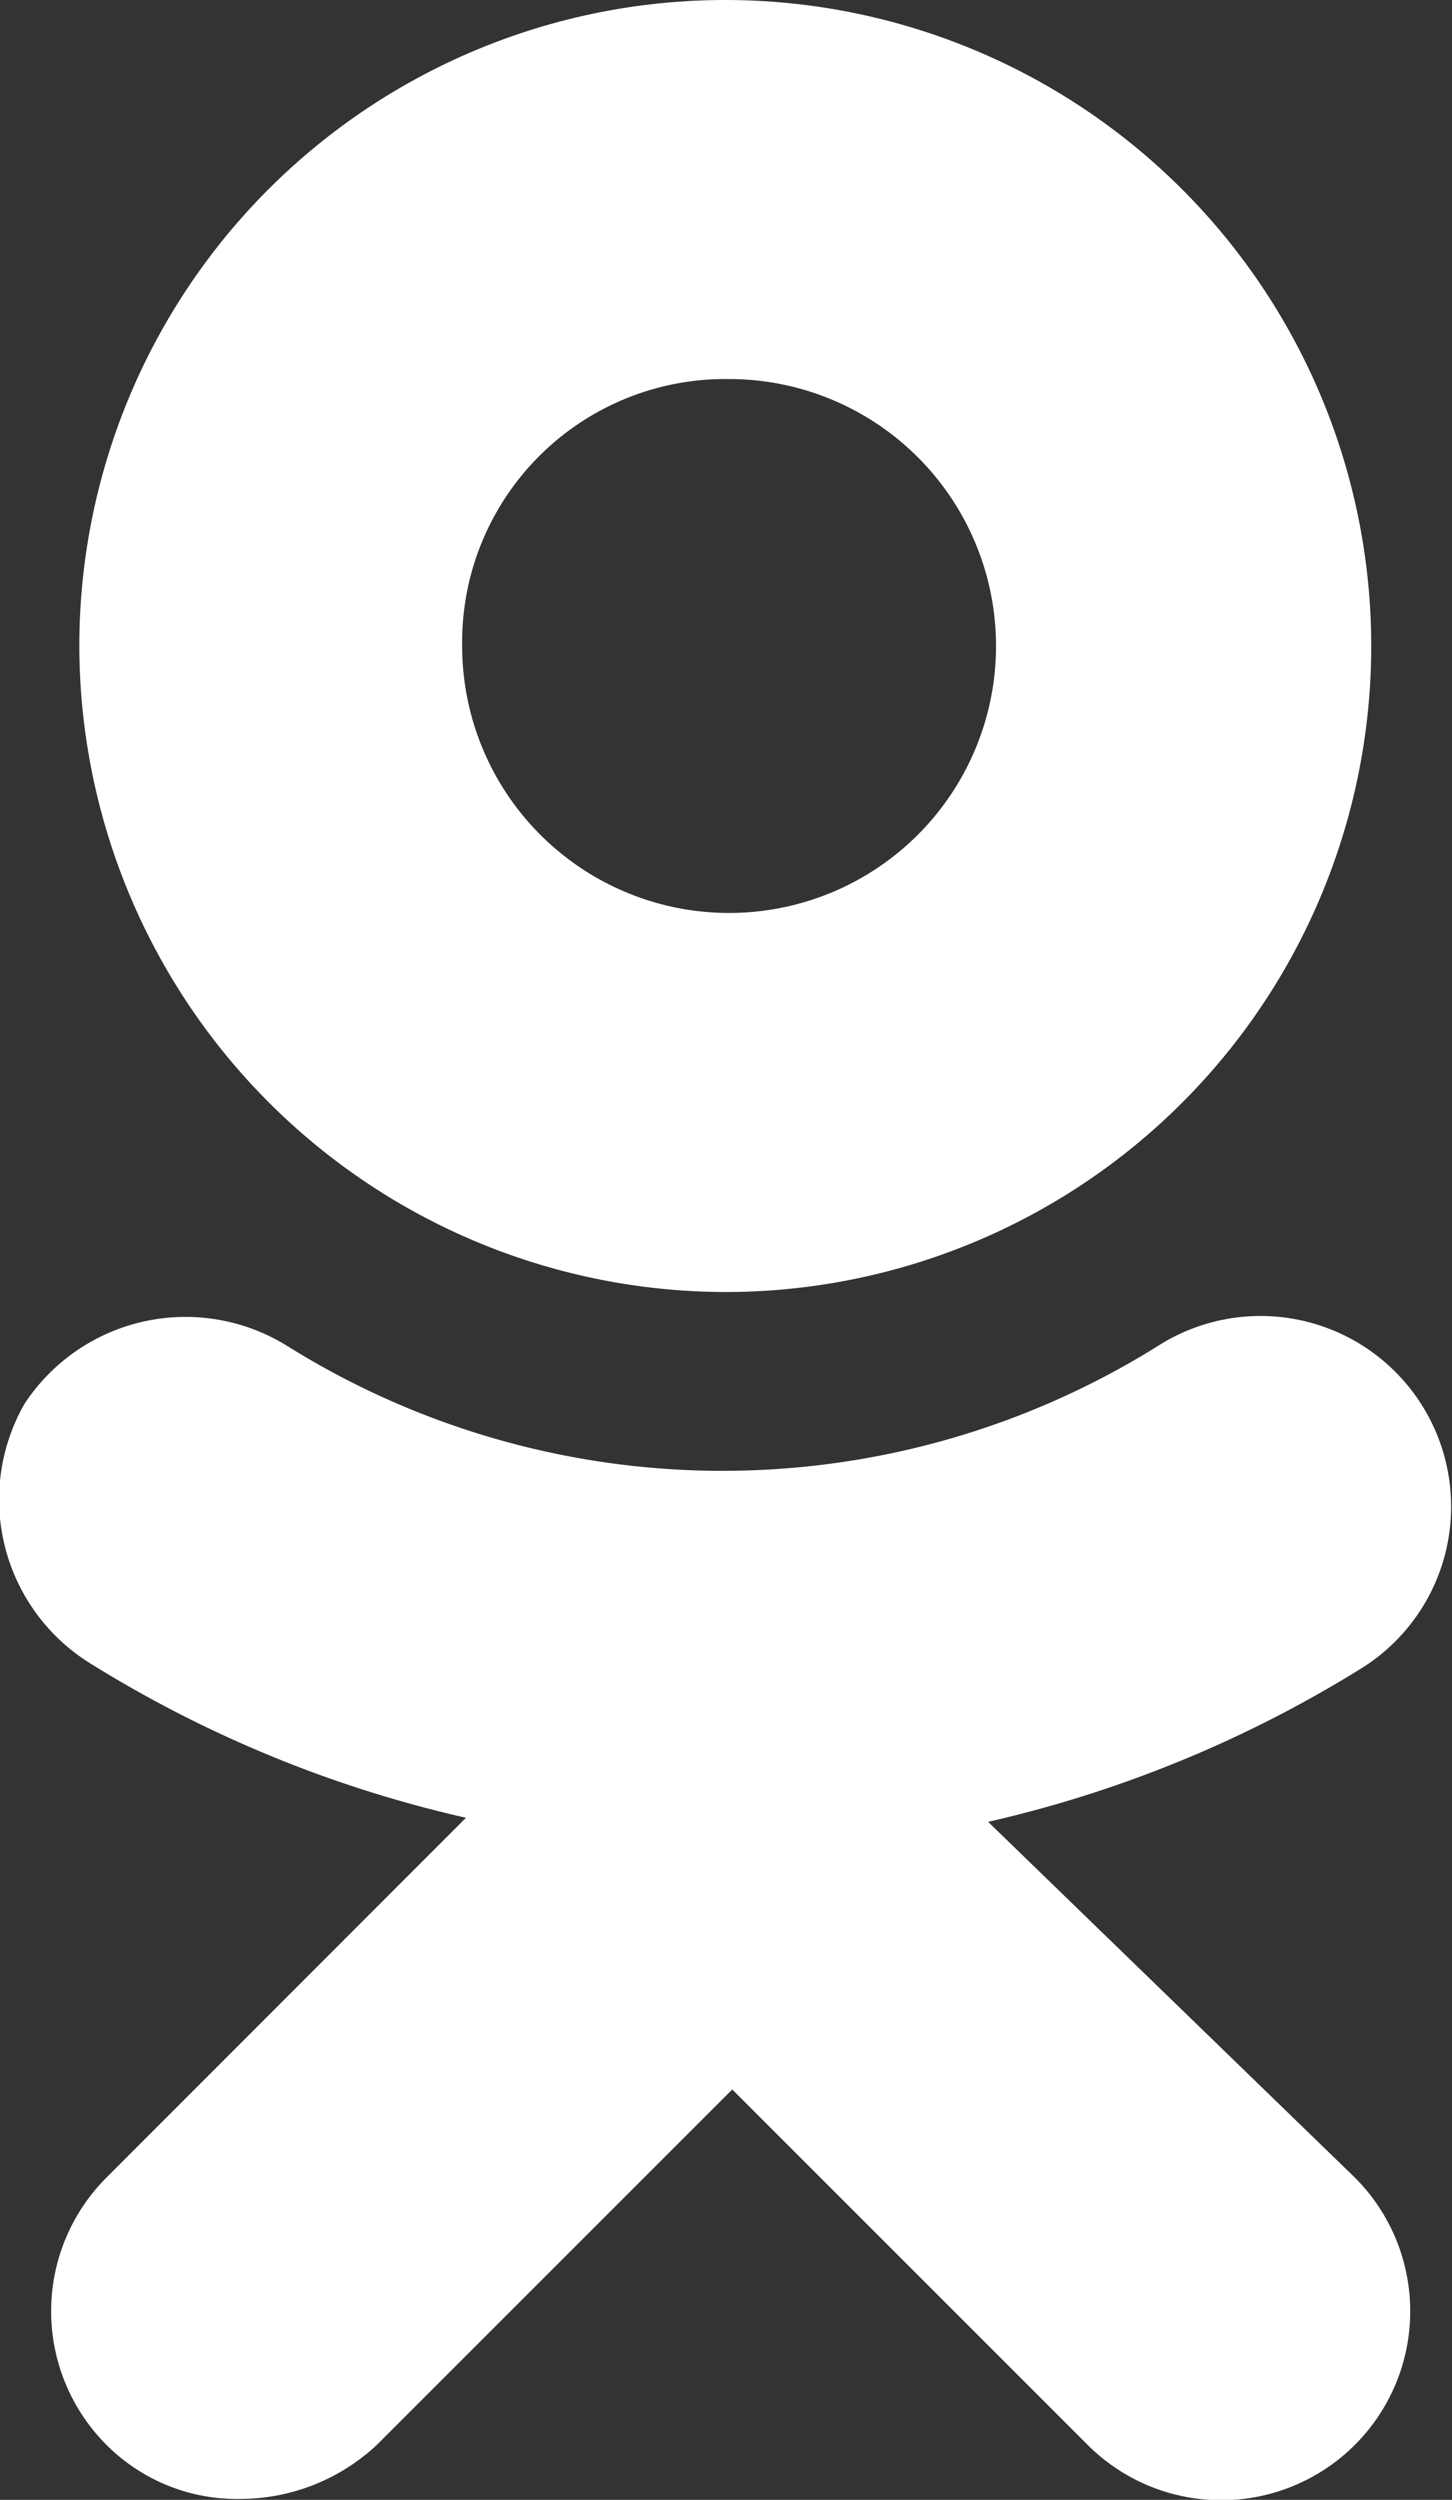
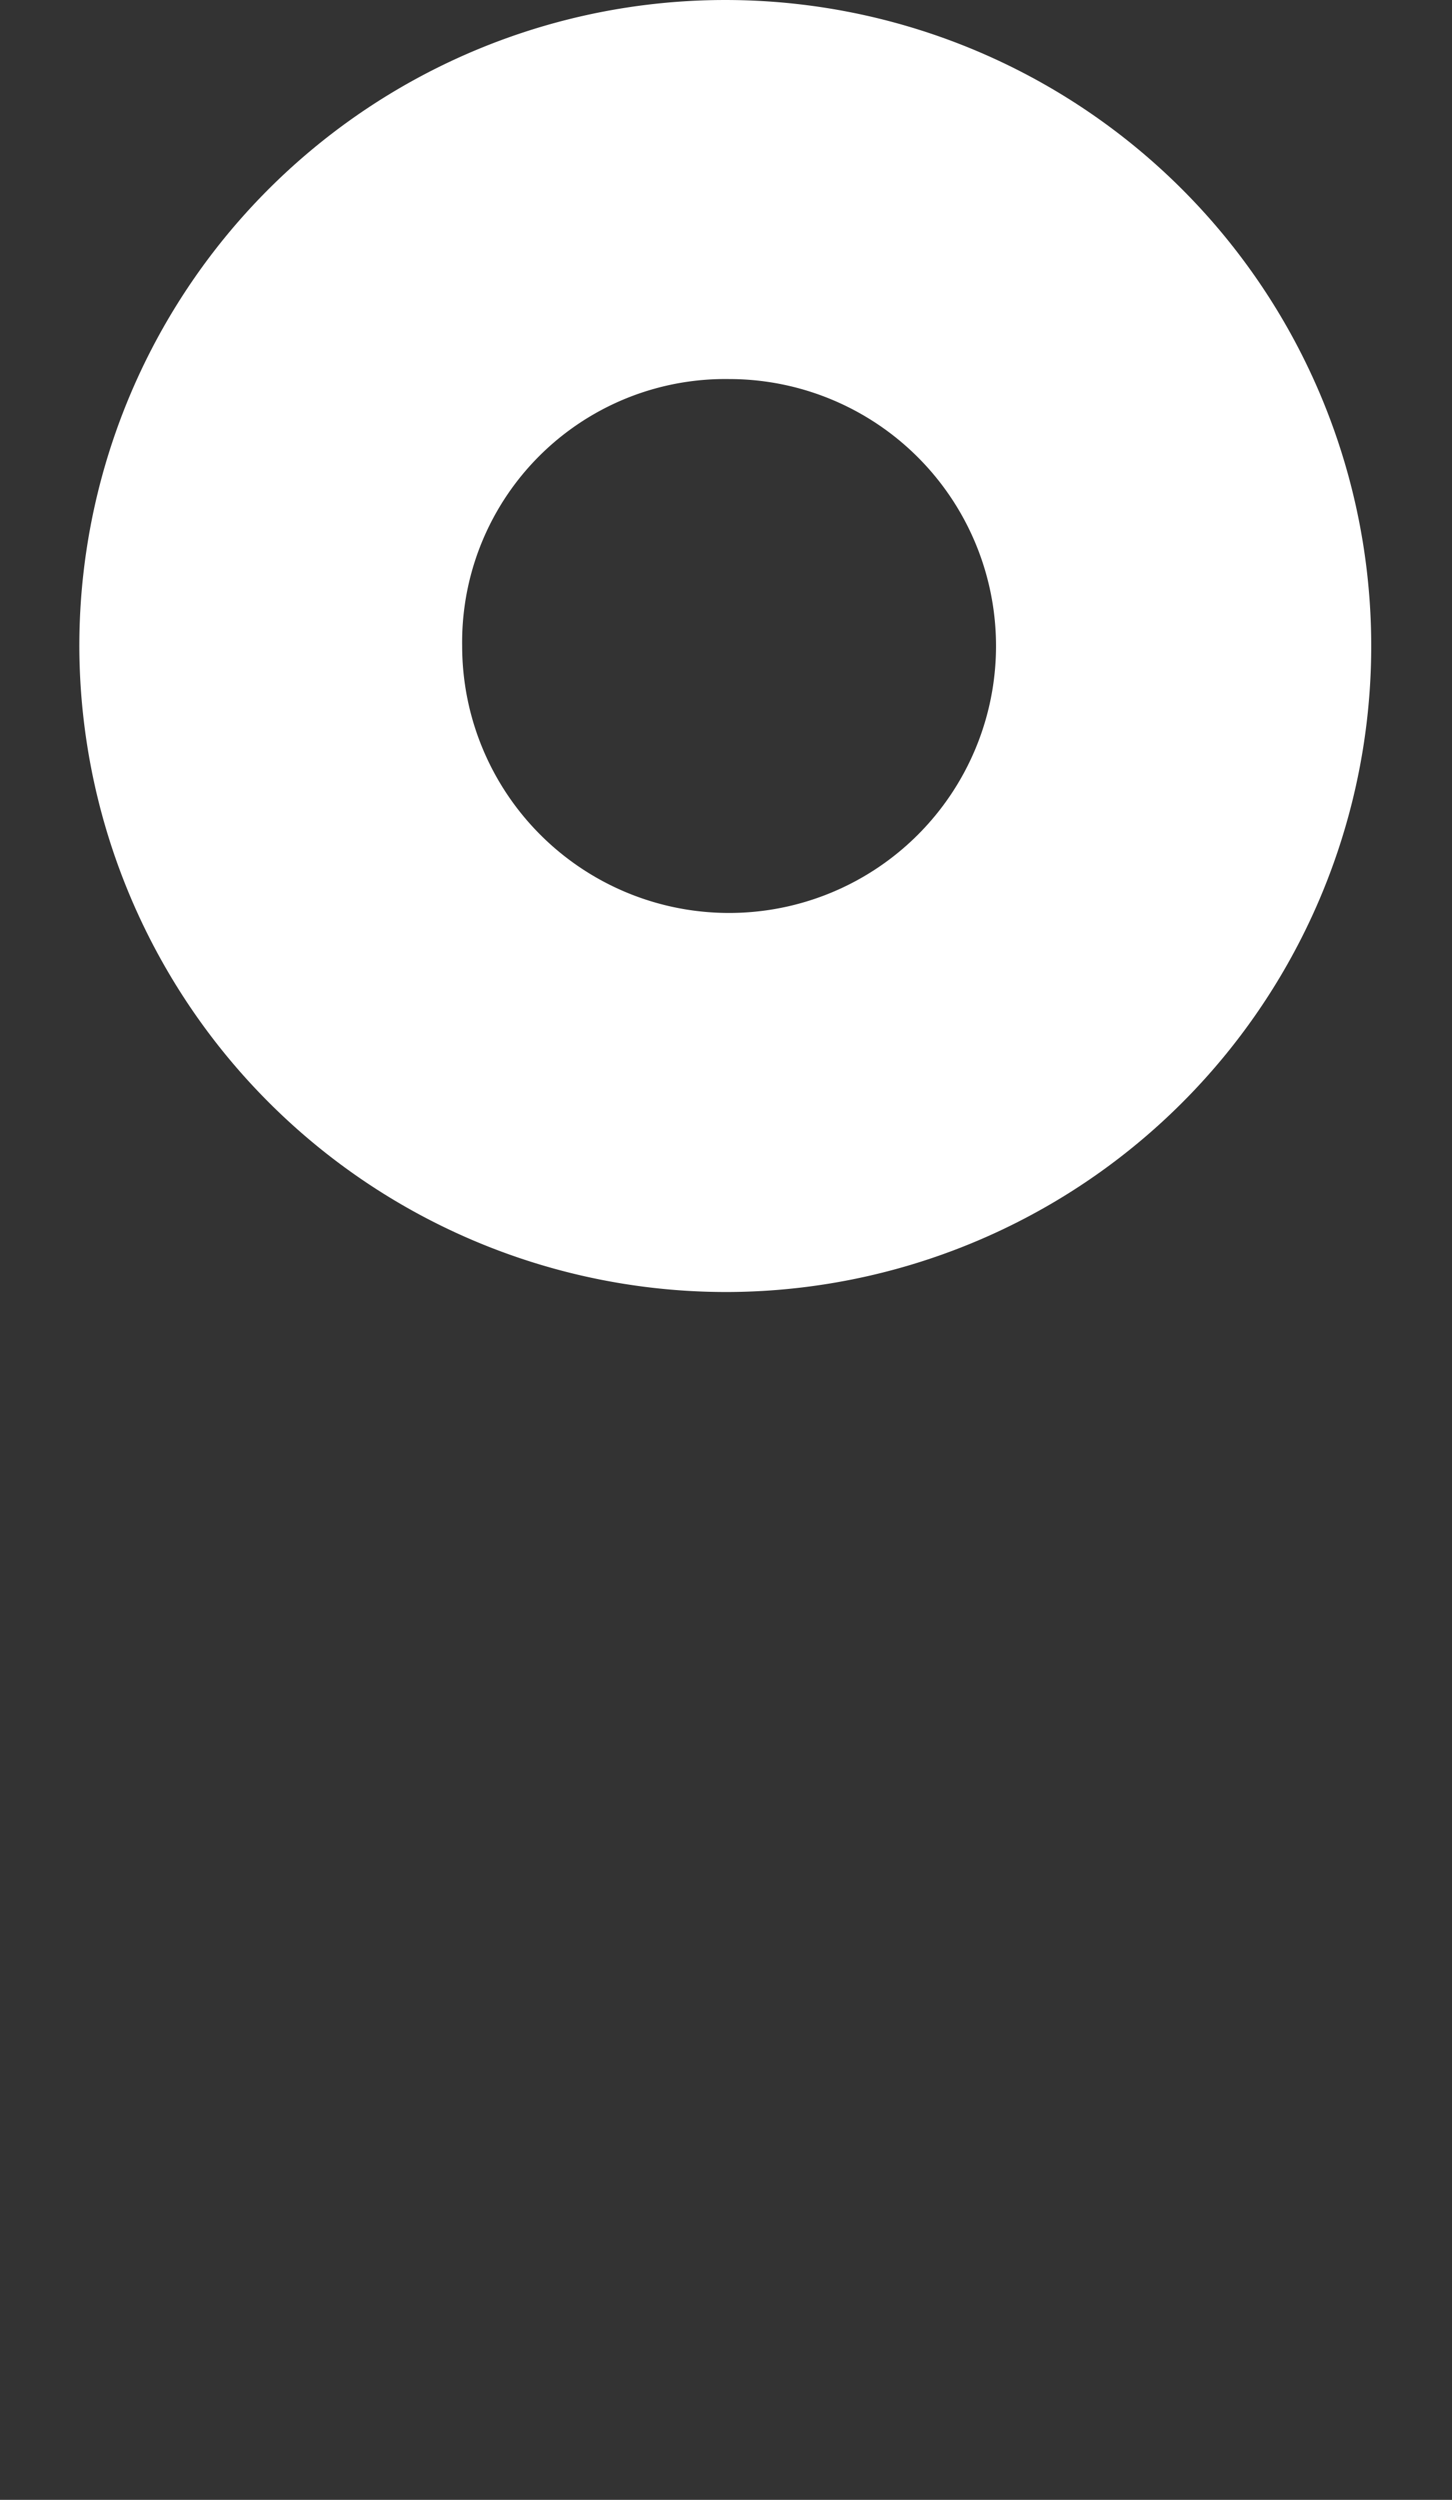
<svg xmlns="http://www.w3.org/2000/svg" id="OK-logo-symbol" width="11.037" height="19" viewBox="0 0 11.037 19">
  <rect x="0" y="0" width="11.037" height="19" fill="#333333" stroke="none" />
  <path id="Path_3895" data-name="Path 3895" d="M9.413,9.82A4.91,4.91,0,1,0,4.474,4.91,4.919,4.919,0,0,0,9.413,9.82Zm0-6.939A2.029,2.029,0,1,1,7.384,4.91,2,2,0,0,1,9.413,2.881Z" transform="translate(-3.871)" fill="#fff" />
-   <path id="Path_3896" data-name="Path 3896" d="M7.511,78.131a9.289,9.289,0,0,0,2.852-1.176A1.448,1.448,0,0,0,8.8,74.515a6.243,6.243,0,0,1-6.615,0,1.464,1.464,0,0,0-2,.441,1.466,1.466,0,0,0,.5,1.97A9.292,9.292,0,0,0,3.542,78.1L.808,80.836a1.437,1.437,0,0,0,0,2.029,1.4,1.4,0,0,0,1.029.412,1.522,1.522,0,0,0,1.029-.412l2.7-2.7,2.7,2.7A1.434,1.434,0,0,0,10.3,80.836Z" transform="translate(0 -64.284)" fill="#fff" />
</svg>